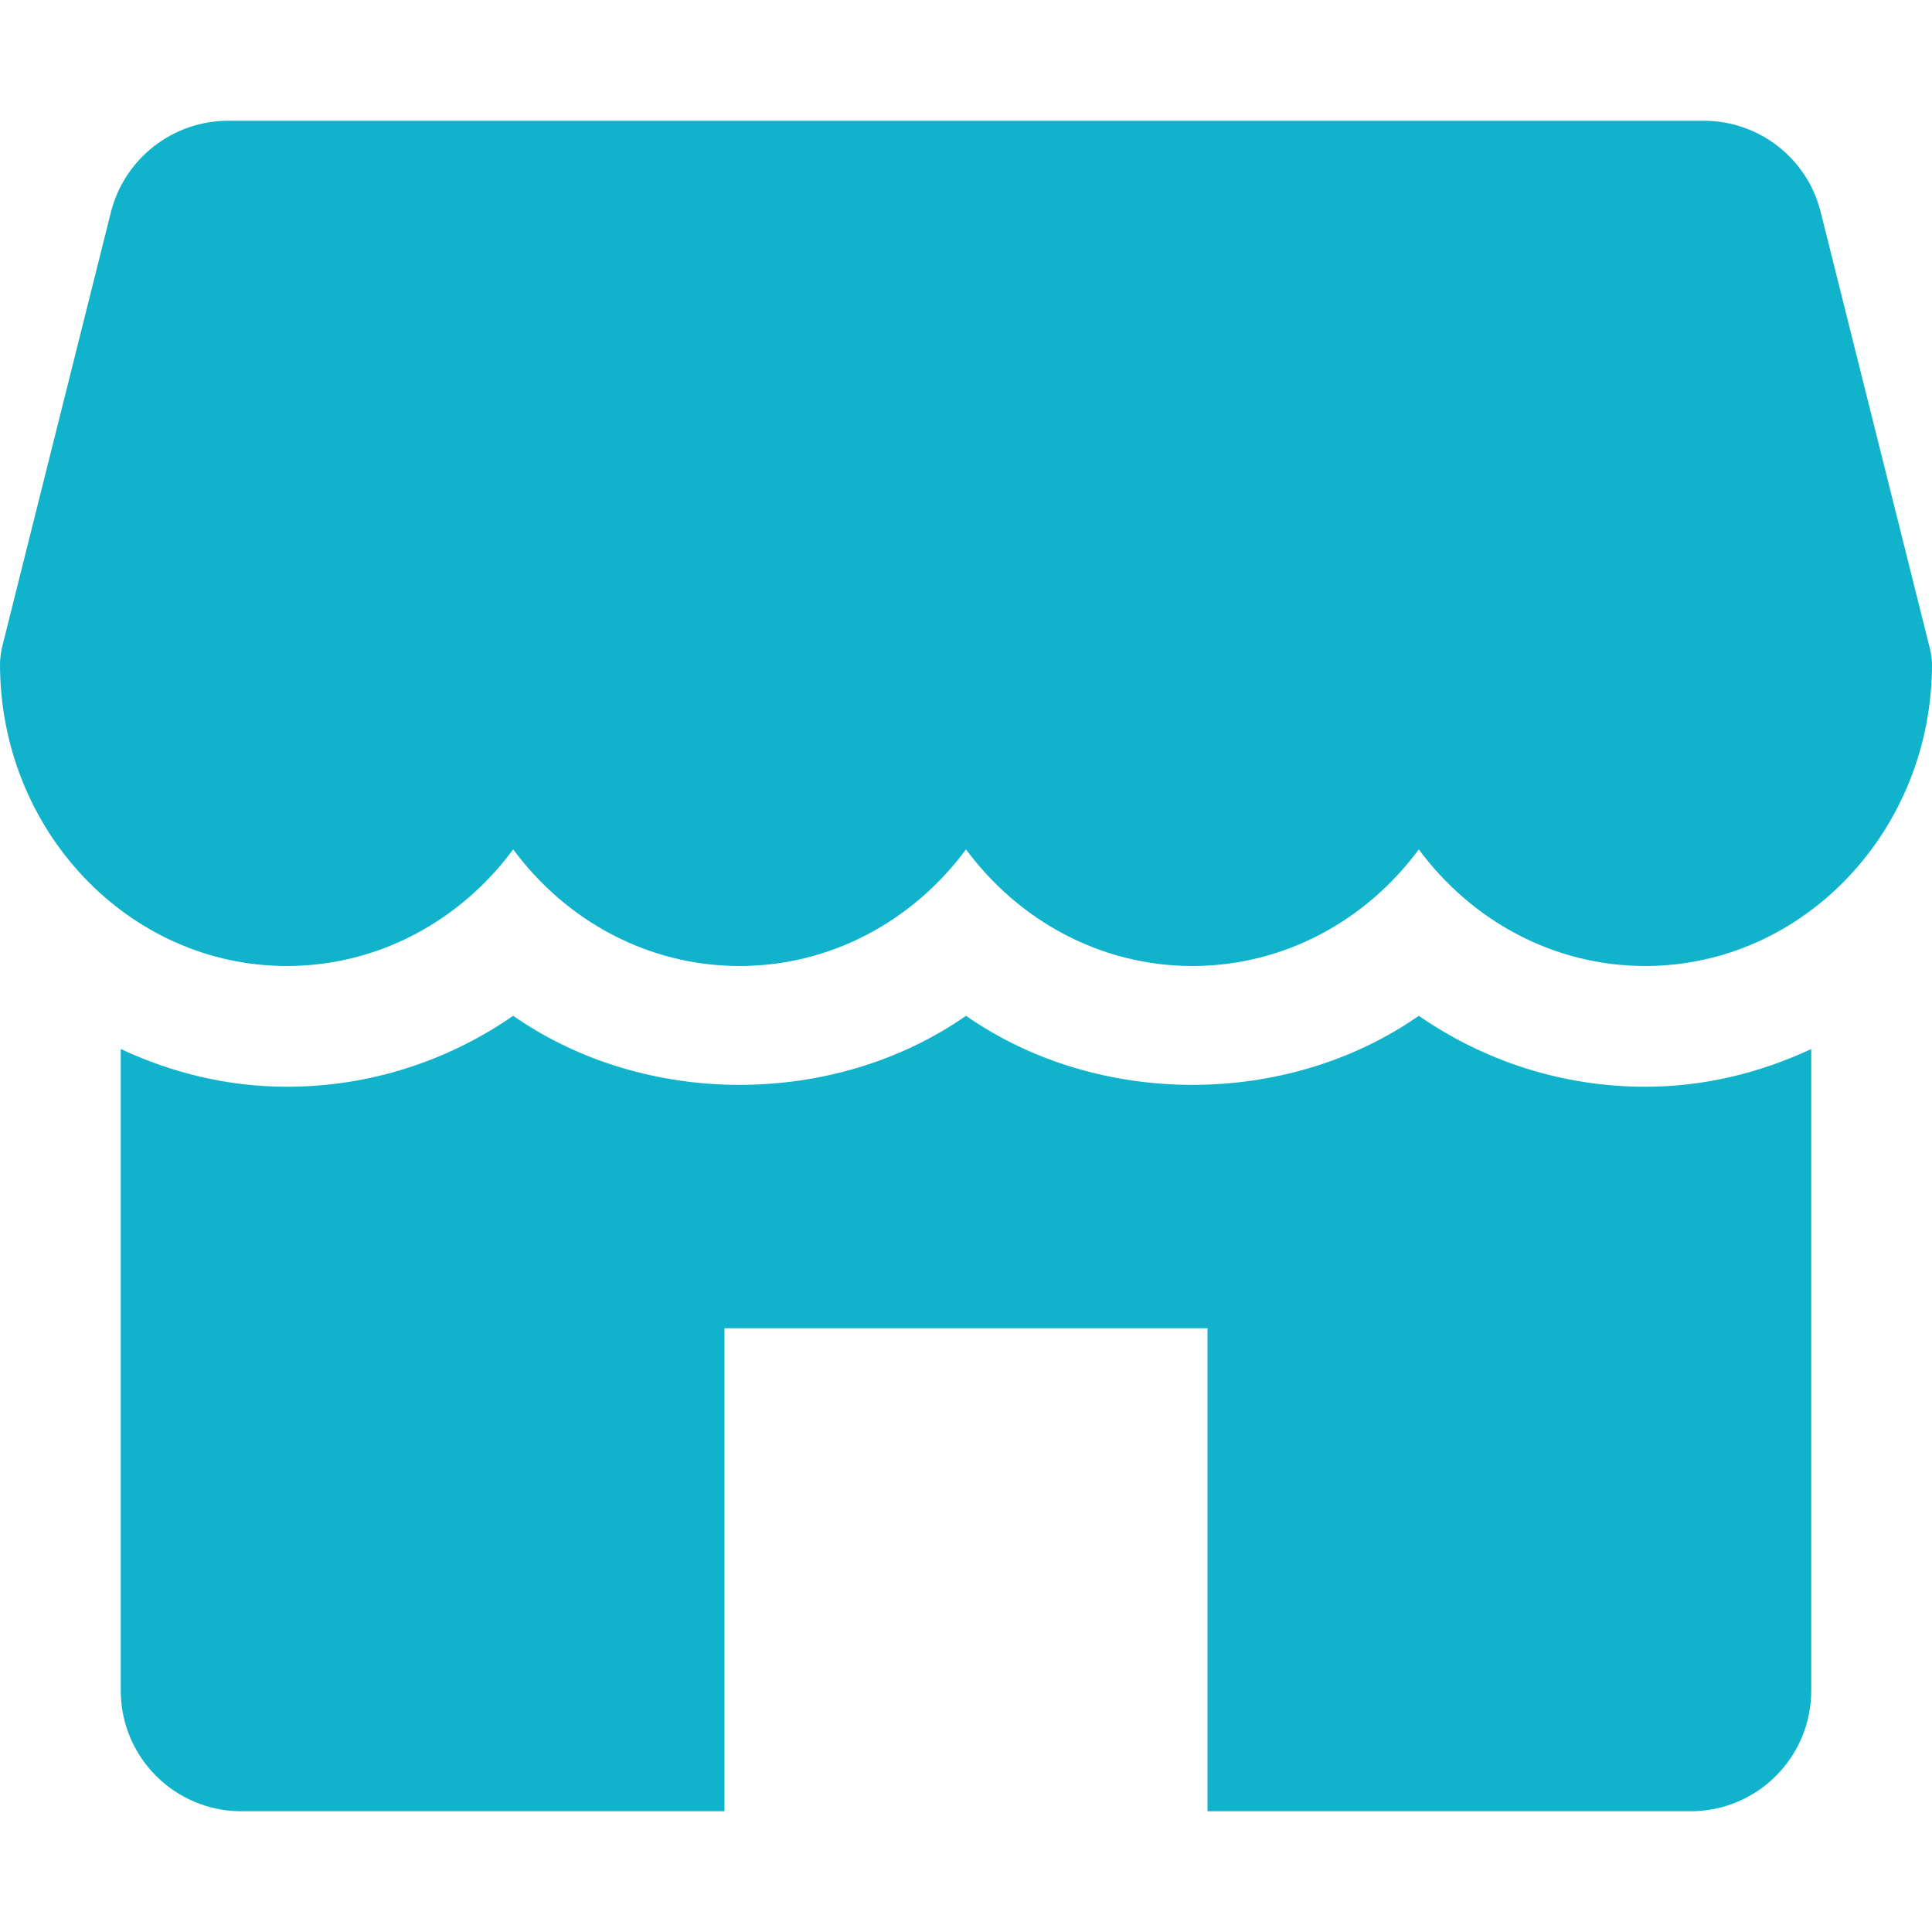
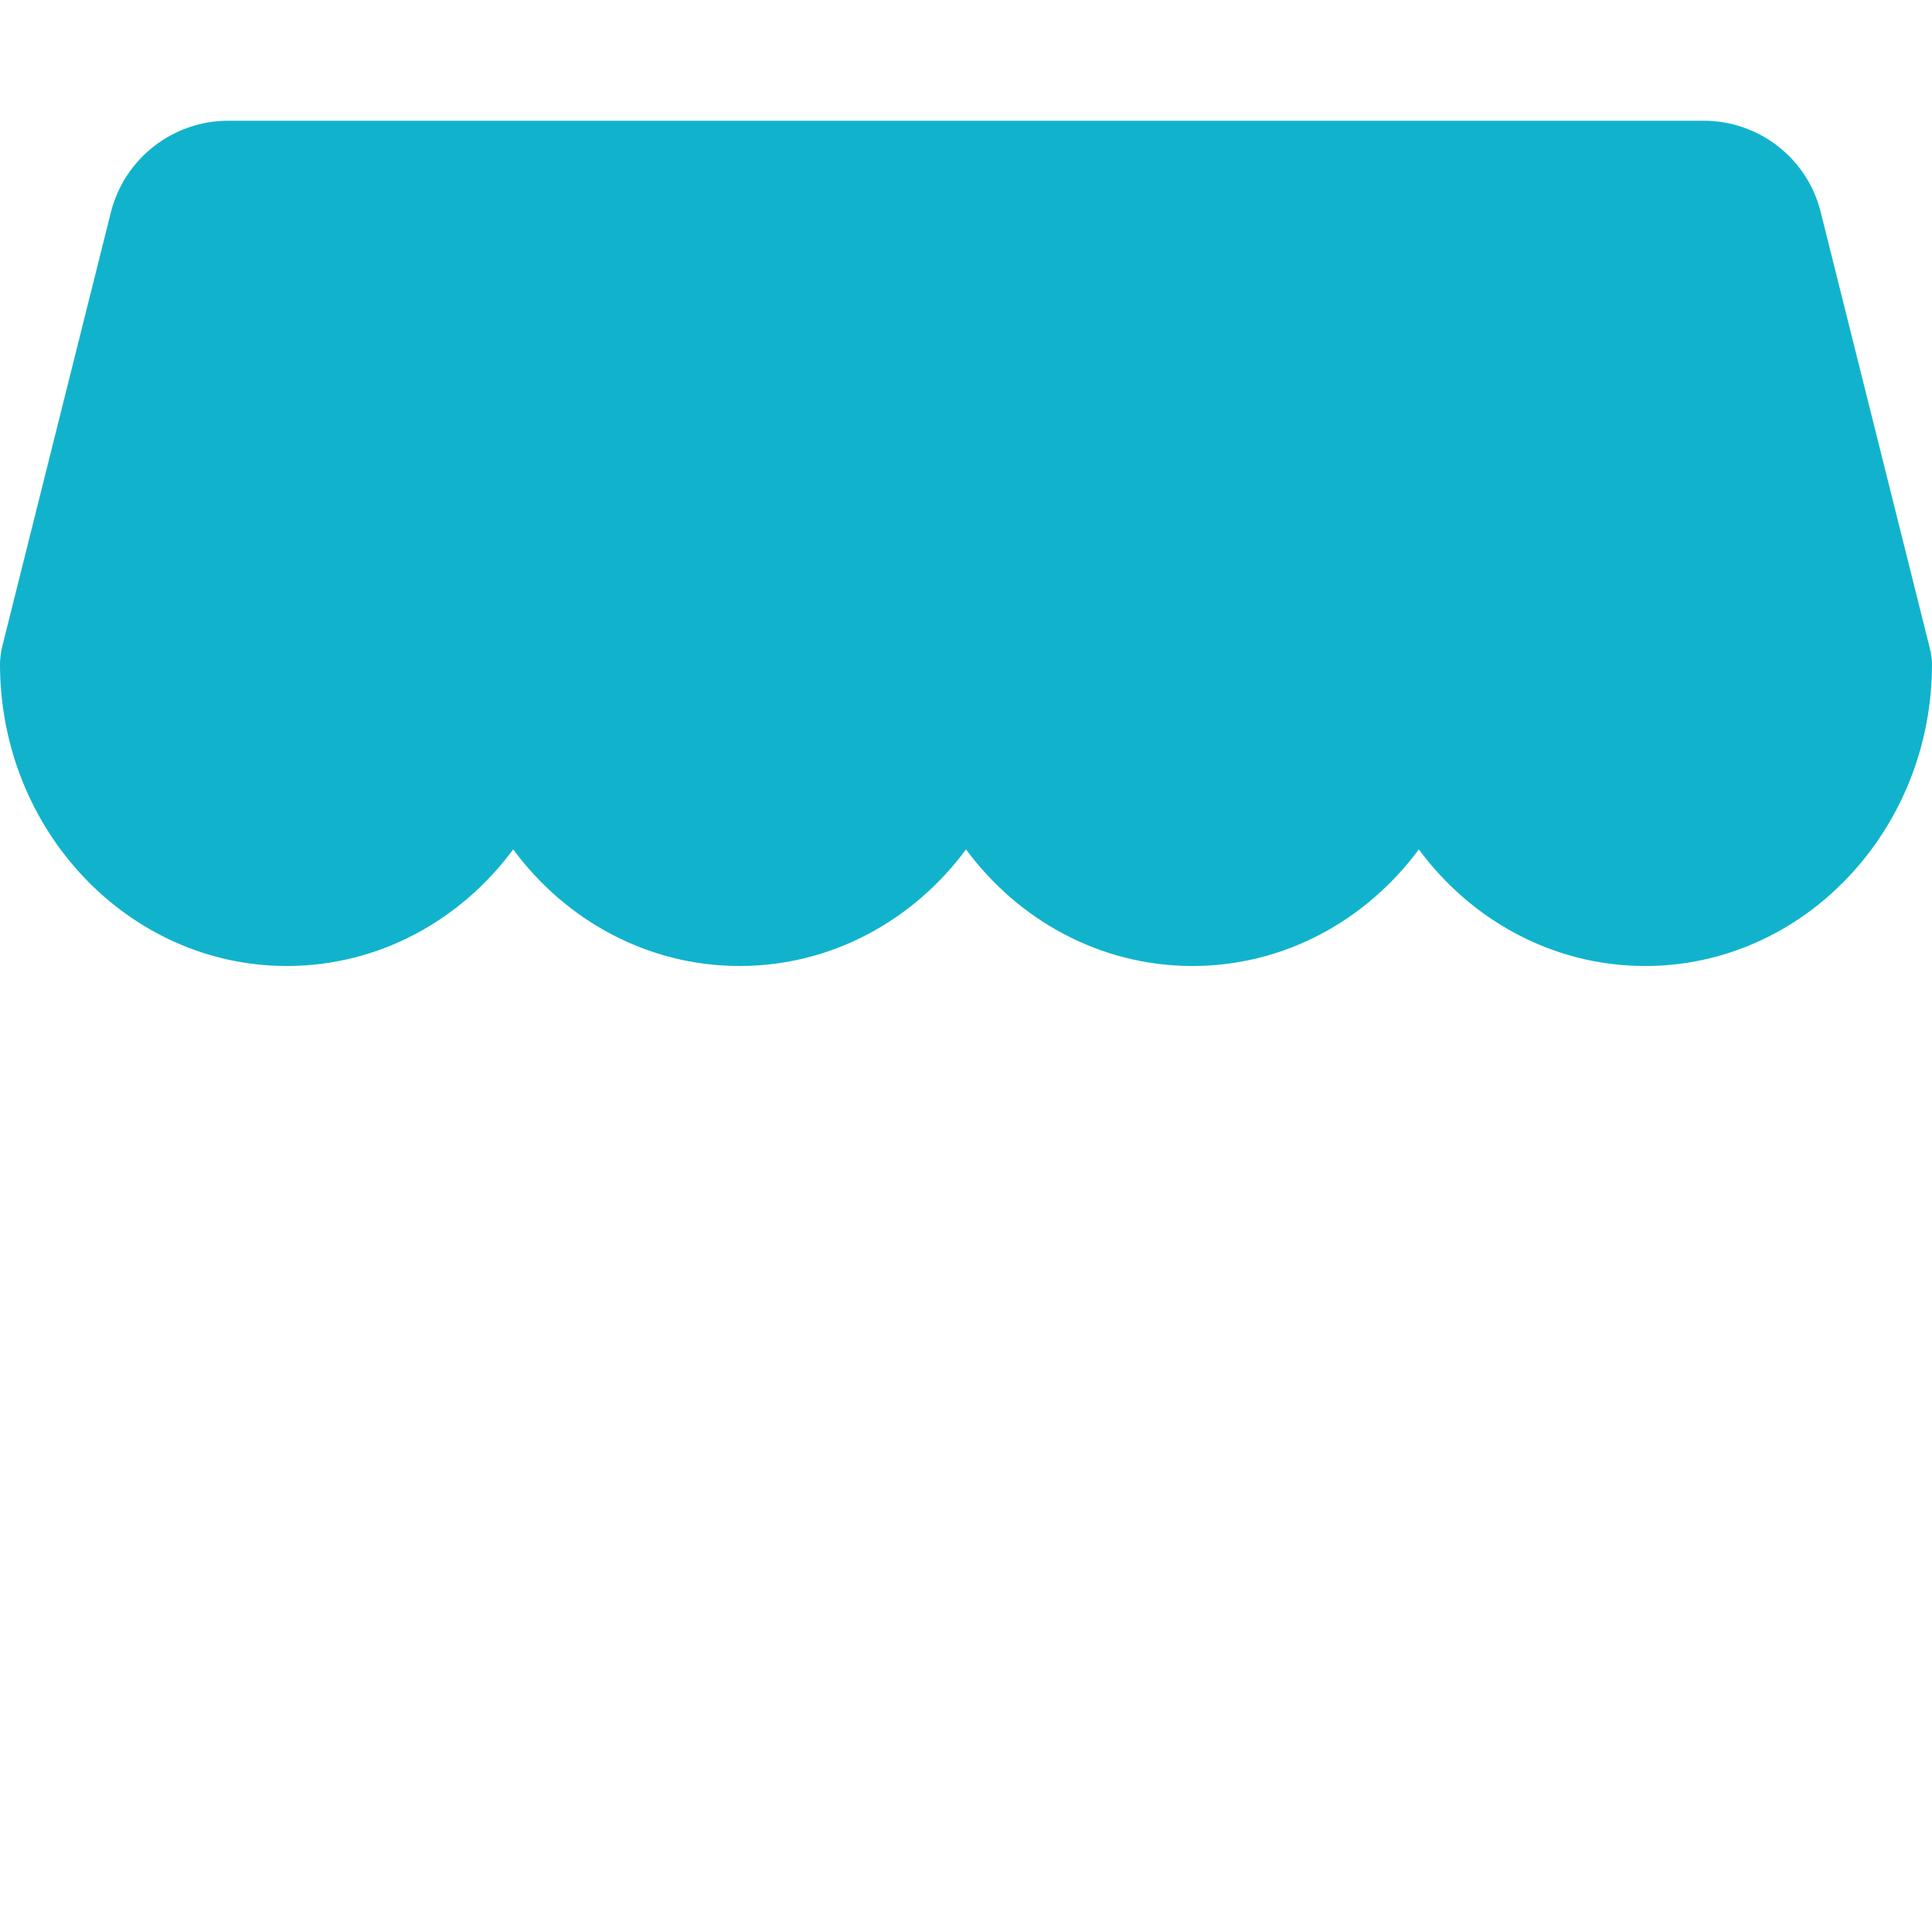
<svg xmlns="http://www.w3.org/2000/svg" version="1.1" id="Capa_1" x="0px" y="0px" viewBox="0 0 512 512" style="enable-background:new 0 0 512 512;" xml:space="preserve">
  <style type="text/css">
	.st0{fill:#11B3CC;}
</style>
  <g>
    <g>
      <path class="st0" d="M511.5,172.1l-29-115.9C479,42,466.2,32,451.5,32h-391C45.8,32,33,42,29.4,56.2l-29,115.9    C0.2,173.4,0,174.7,0,176c0,44.1,34.1,80,76,80c24.4,0,46.1-12.1,60-30.9c13.9,18.8,35.6,30.9,60,30.9s46.1-12.1,60-30.9    c13.9,18.8,35.6,30.9,60,30.9s46.1-12.1,60-30.9c13.9,18.8,35.6,30.9,60,30.9c41.9,0,76-35.9,76-80    C512,174.7,511.8,173.4,511.5,172.1z" />
    </g>
  </g>
  <g>
    <g>
-       <path class="st0" d="M436,288c-21.8,0-42.5-6.7-60-18.8c-35,24.4-85,24.4-120,0c-35,24.4-85,24.4-120,0    C118.5,281.3,97.8,288,76,288c-15.7,0-30.5-3.7-44-10v170c0,17.7,14.3,32,32,32h128V352h128v128h128c17.7,0,32-14.3,32-32V278    C466.5,284.3,451.7,288,436,288z" />
-     </g>
+       </g>
  </g>
</svg>